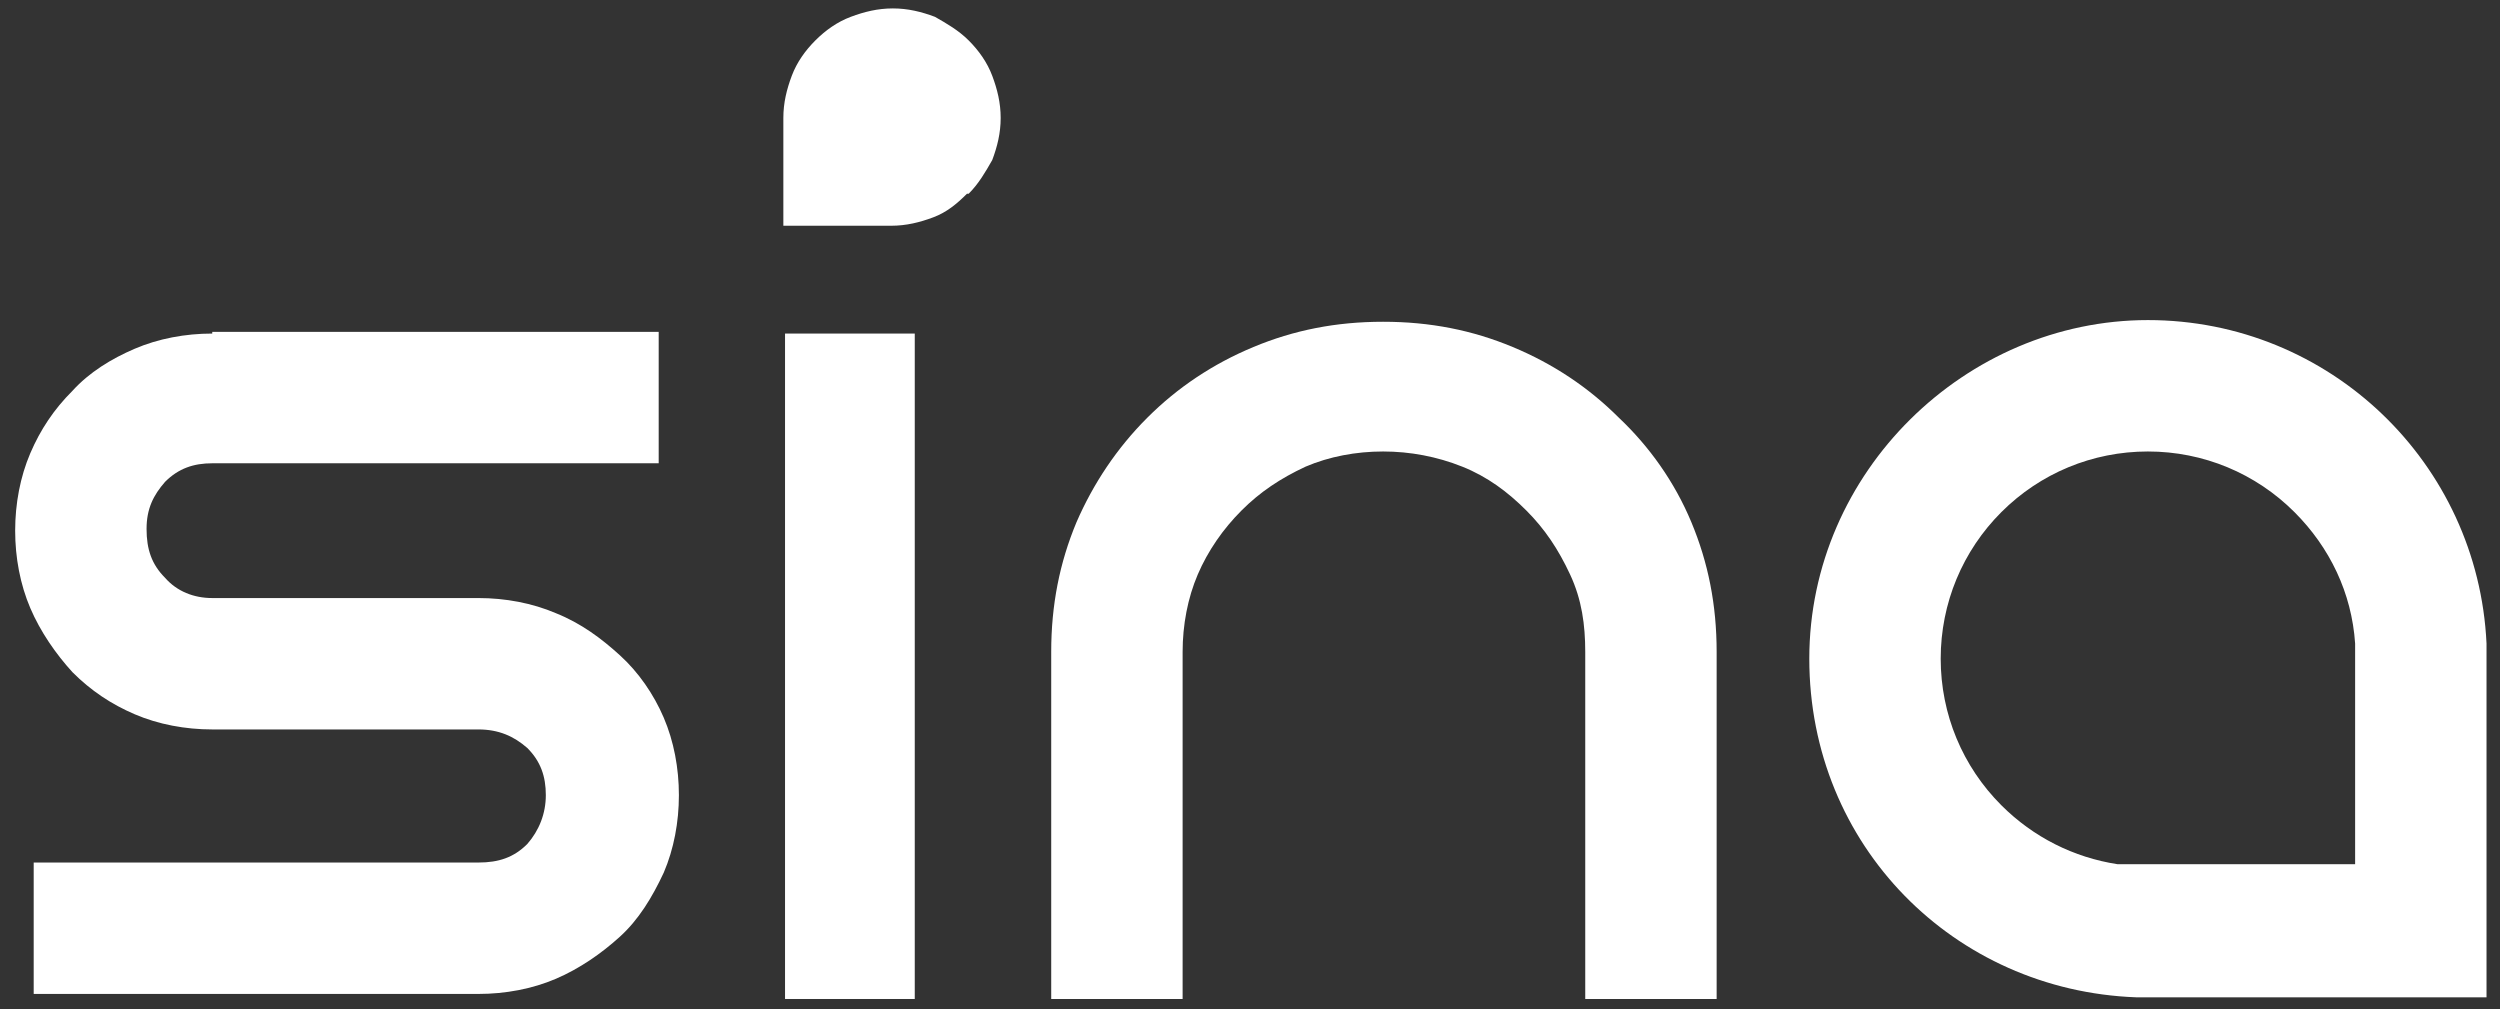
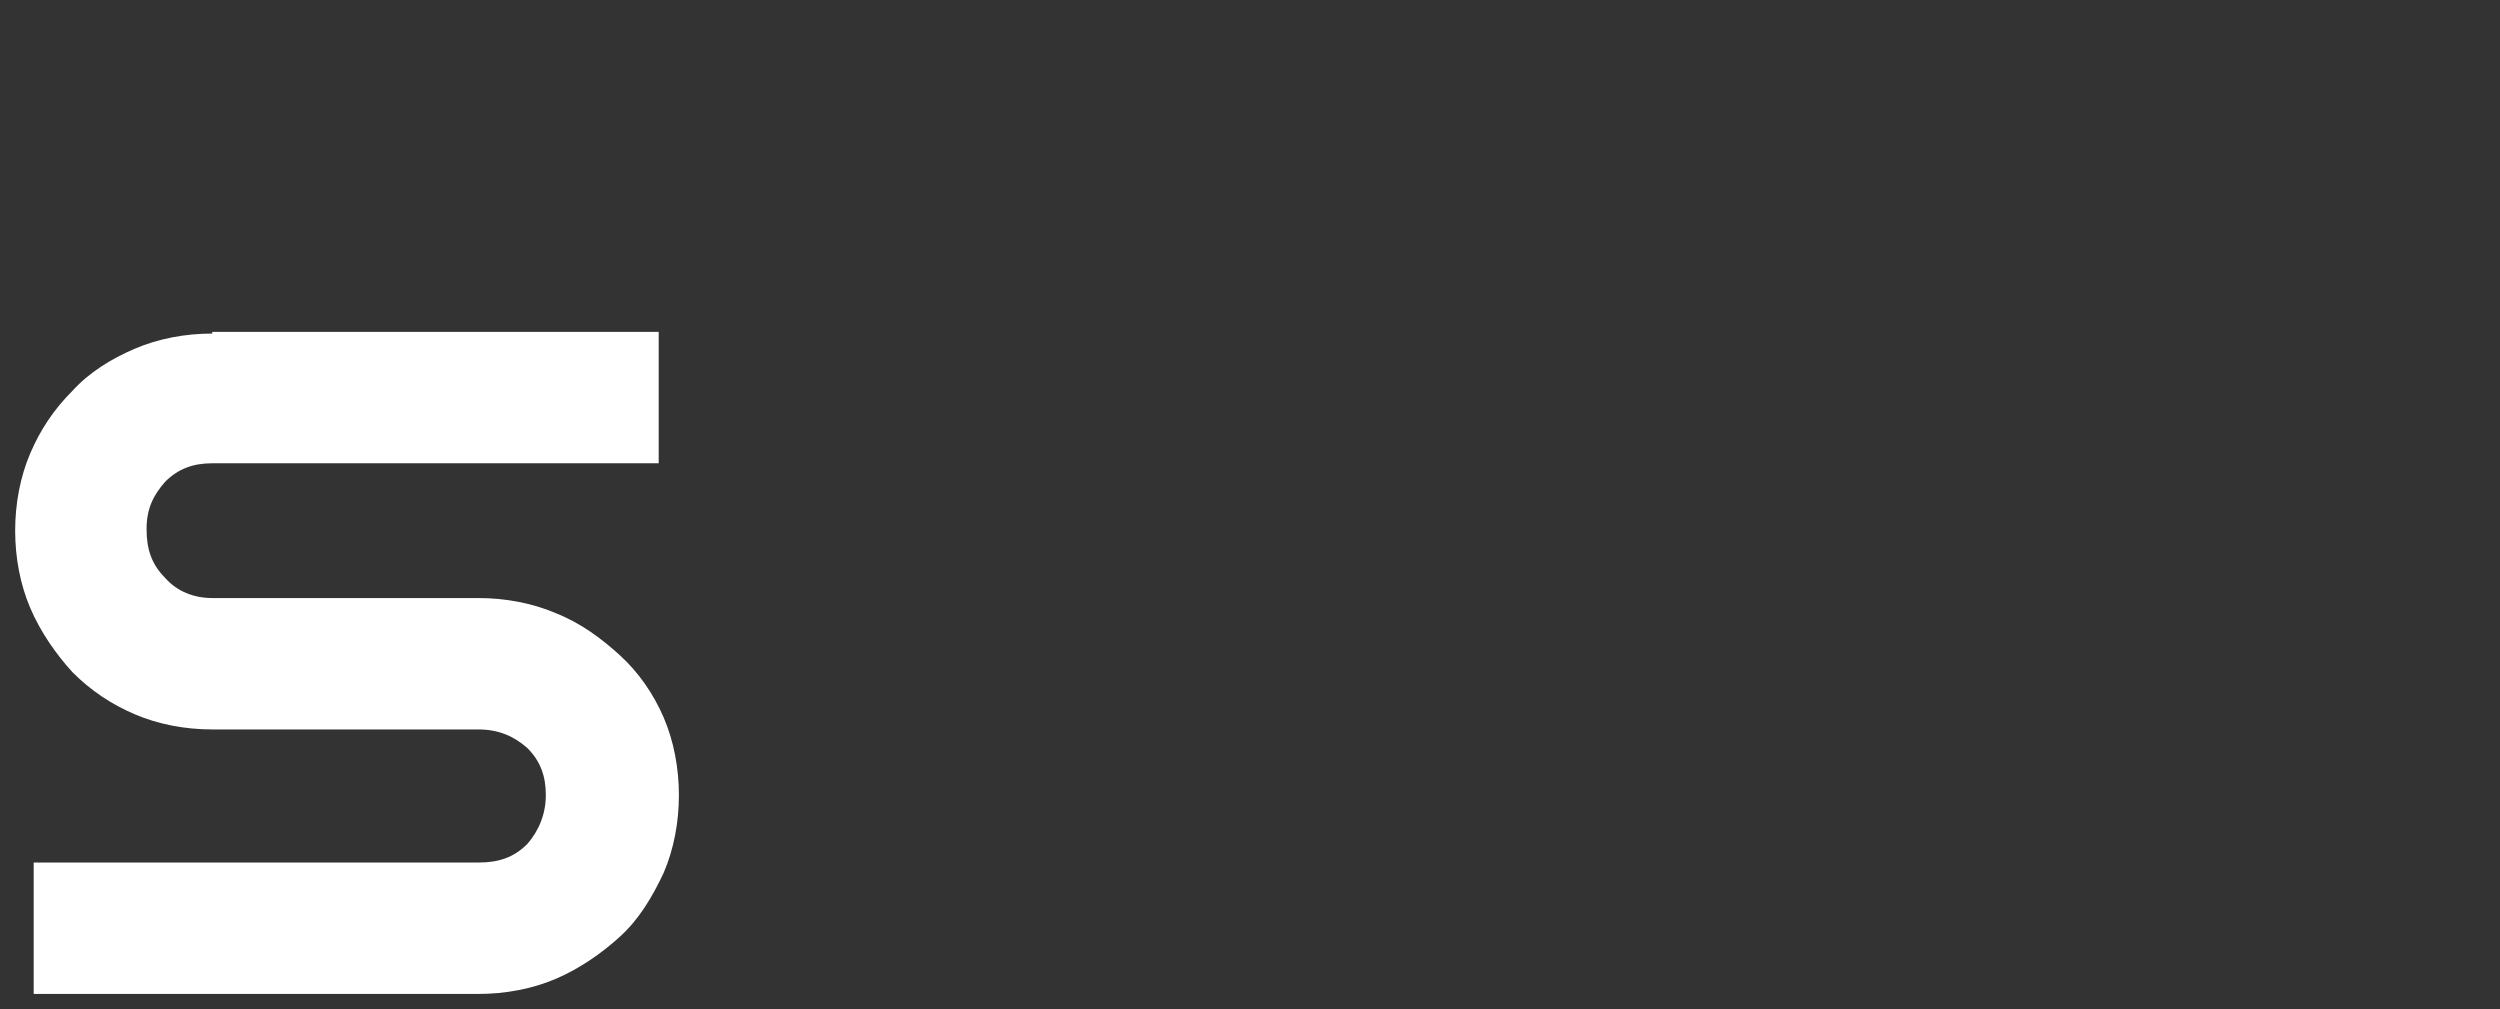
<svg xmlns="http://www.w3.org/2000/svg" id="Ebene_1" version="1.1" viewBox="0 0 148.4 59.9">
  <rect x="0" y="0" width="148.4" height="59.9" fill="#333333" stroke="none" />
  <defs>
    <style>
      .st0 {
        fill: #fff;
      }
    </style>
  </defs>
-   <path class="st0" d="M62.4,38.7v20.6h7.8v-20.6c0-1.6.3-3.2.9-4.6s1.5-2.7,2.6-3.8c1.1-1.1,2.3-1.9,3.8-2.6,1.4-.6,3-.9,4.6-.9s3.2.3,4.7.9,2.7,1.5,3.8,2.6c1.1,1.1,1.9,2.3,2.6,3.8s.9,3,.9,4.6v20.6h7.8v-20.6c0-2.8-.5-5.3-1.5-7.7-1-2.4-2.5-4.5-4.3-6.2-1.8-1.8-3.9-3.2-6.3-4.2s-4.9-1.5-7.7-1.5-5.3.5-7.7,1.5c-2.4,1-4.5,2.4-6.3,4.2-1.8,1.8-3.2,3.9-4.2,6.2-1,2.4-1.5,4.9-1.5,7.7" />
-   <rect class="st0" x="46.6" y="19.8" width="7.7" height="39.5" />
-   <path class="st0" d="M147.6,38.5v-.3c-.5-10.7-9.3-19.2-20.1-19.2s-20.1,9-20.1,20.1,8.6,19.7,19.4,20.1h20.8v-20.7ZM125.7,51.3c-2.6-.4-5-1.6-6.9-3.5-2.3-2.3-3.6-5.4-3.6-8.7s1.3-6.4,3.6-8.7c2.3-2.3,5.4-3.6,8.7-3.6s6.4,1.3,8.7,3.6c2.1,2.1,3.4,4.8,3.6,7.8v13.1h-14.1Z" />
  <path class="st0" d="M12.6,19.8c-1.6,0-3.2.3-4.6.9-1.4.6-2.7,1.4-3.7,2.5-1.1,1.1-1.9,2.3-2.5,3.7-.6,1.4-.9,3-.9,4.6s.3,3.2.9,4.6c.6,1.4,1.5,2.7,2.5,3.8,1.1,1.1,2.3,1.9,3.7,2.5s3,.9,4.6.9h15.8c1.2,0,2.1.4,2.9,1.1.8.8,1.1,1.7,1.1,2.8s-.4,2.1-1.1,2.9c-.8.8-1.7,1.1-2.9,1.1H2v7.8h26.4c1.6,0,3.2-.3,4.6-.9,1.4-.6,2.7-1.5,3.8-2.5s1.9-2.3,2.6-3.8c.6-1.4.9-3,.9-4.6s-.3-3.2-.9-4.6c-.6-1.4-1.5-2.7-2.6-3.7s-2.3-1.9-3.8-2.5c-1.4-.6-3-.9-4.6-.9h-15.8c-1.1,0-2.1-.4-2.8-1.2-.8-.8-1.1-1.7-1.1-2.9s.4-2,1.1-2.8c.8-.8,1.7-1.1,2.8-1.1h26.5v-7.8H12.6Z" />
-   <path class="st0" d="M57.5,11.5c.6-.6,1-1.3,1.4-2,.3-.8.5-1.6.5-2.5s-.2-1.7-.5-2.5c-.3-.8-.8-1.5-1.4-2.1-.6-.6-1.3-1-2-1.4-.8-.3-1.6-.5-2.5-.5s-1.7.2-2.5.5c-.8.3-1.5.8-2.1,1.4s-1.1,1.3-1.4,2.1c-.3.8-.5,1.6-.5,2.5v6.4h6.4c.9,0,1.7-.2,2.5-.5s1.4-.8,2-1.4" />
</svg>